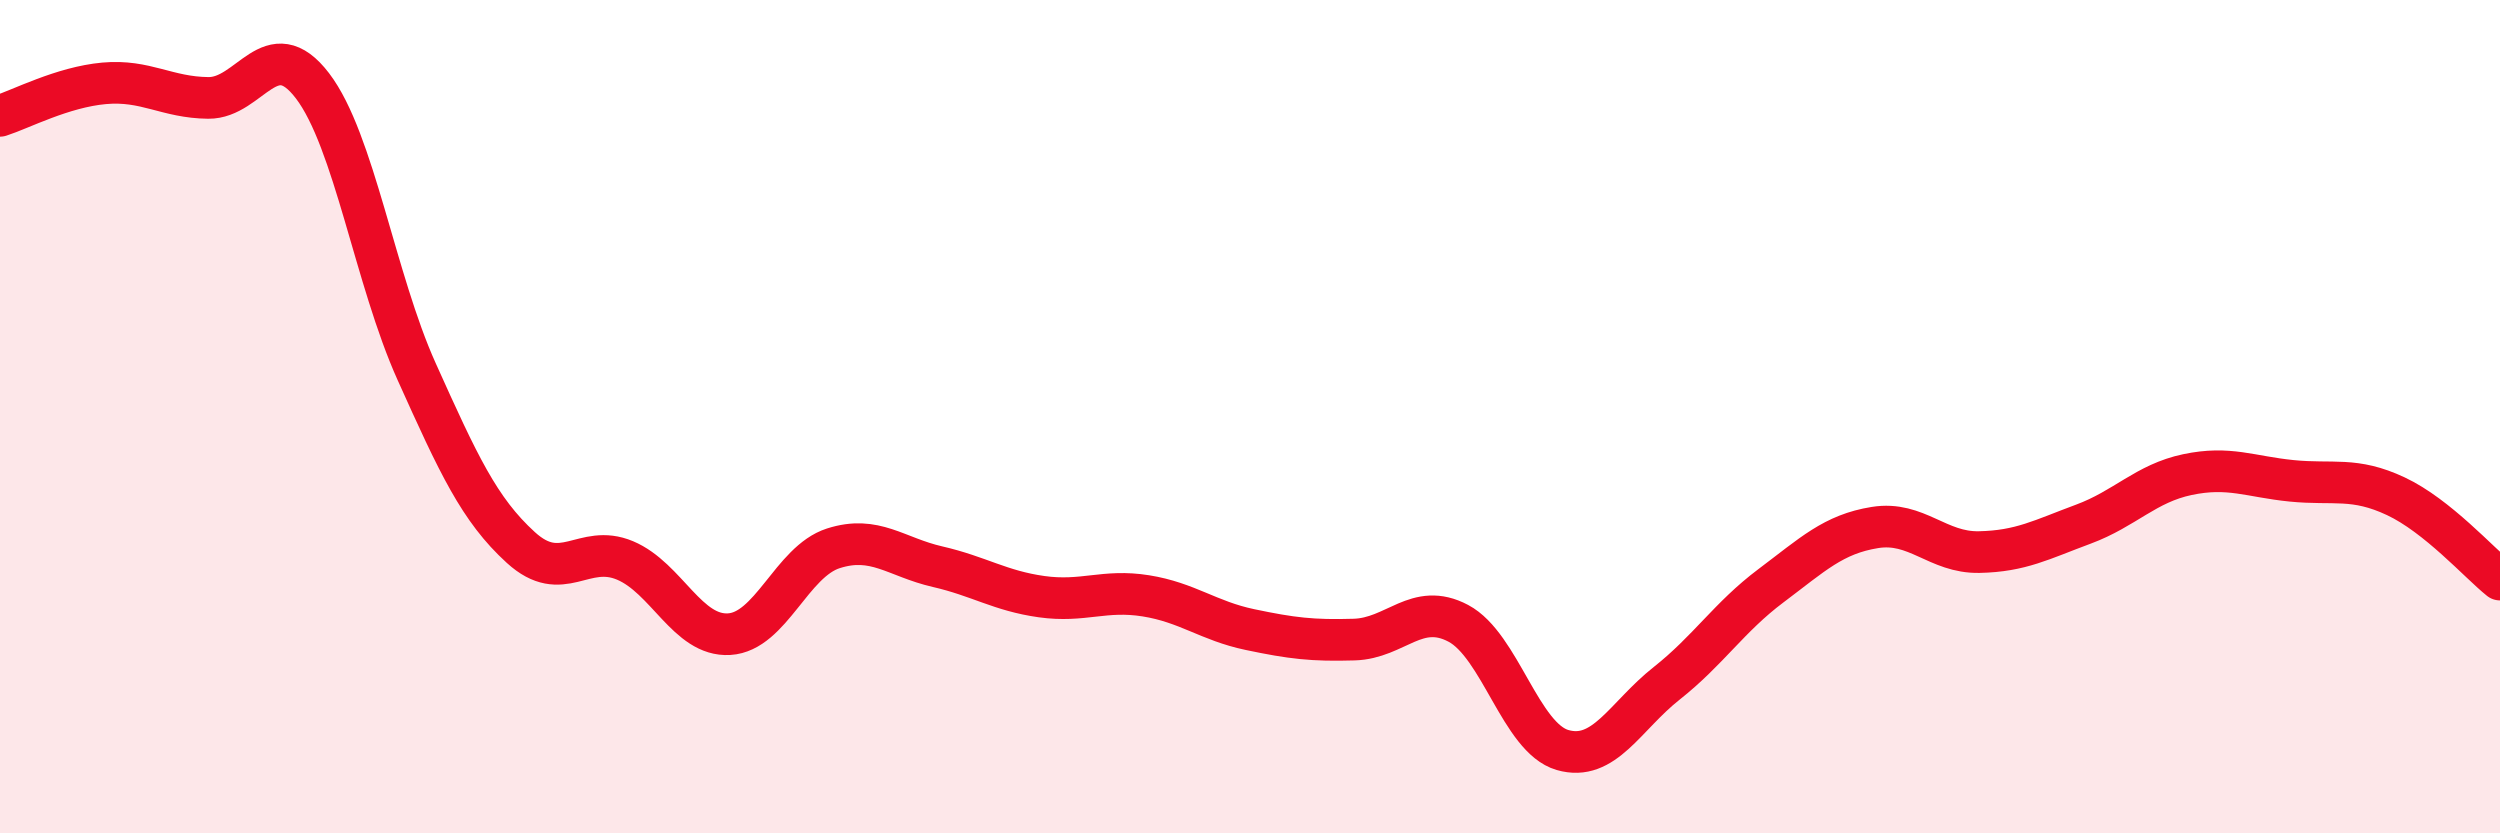
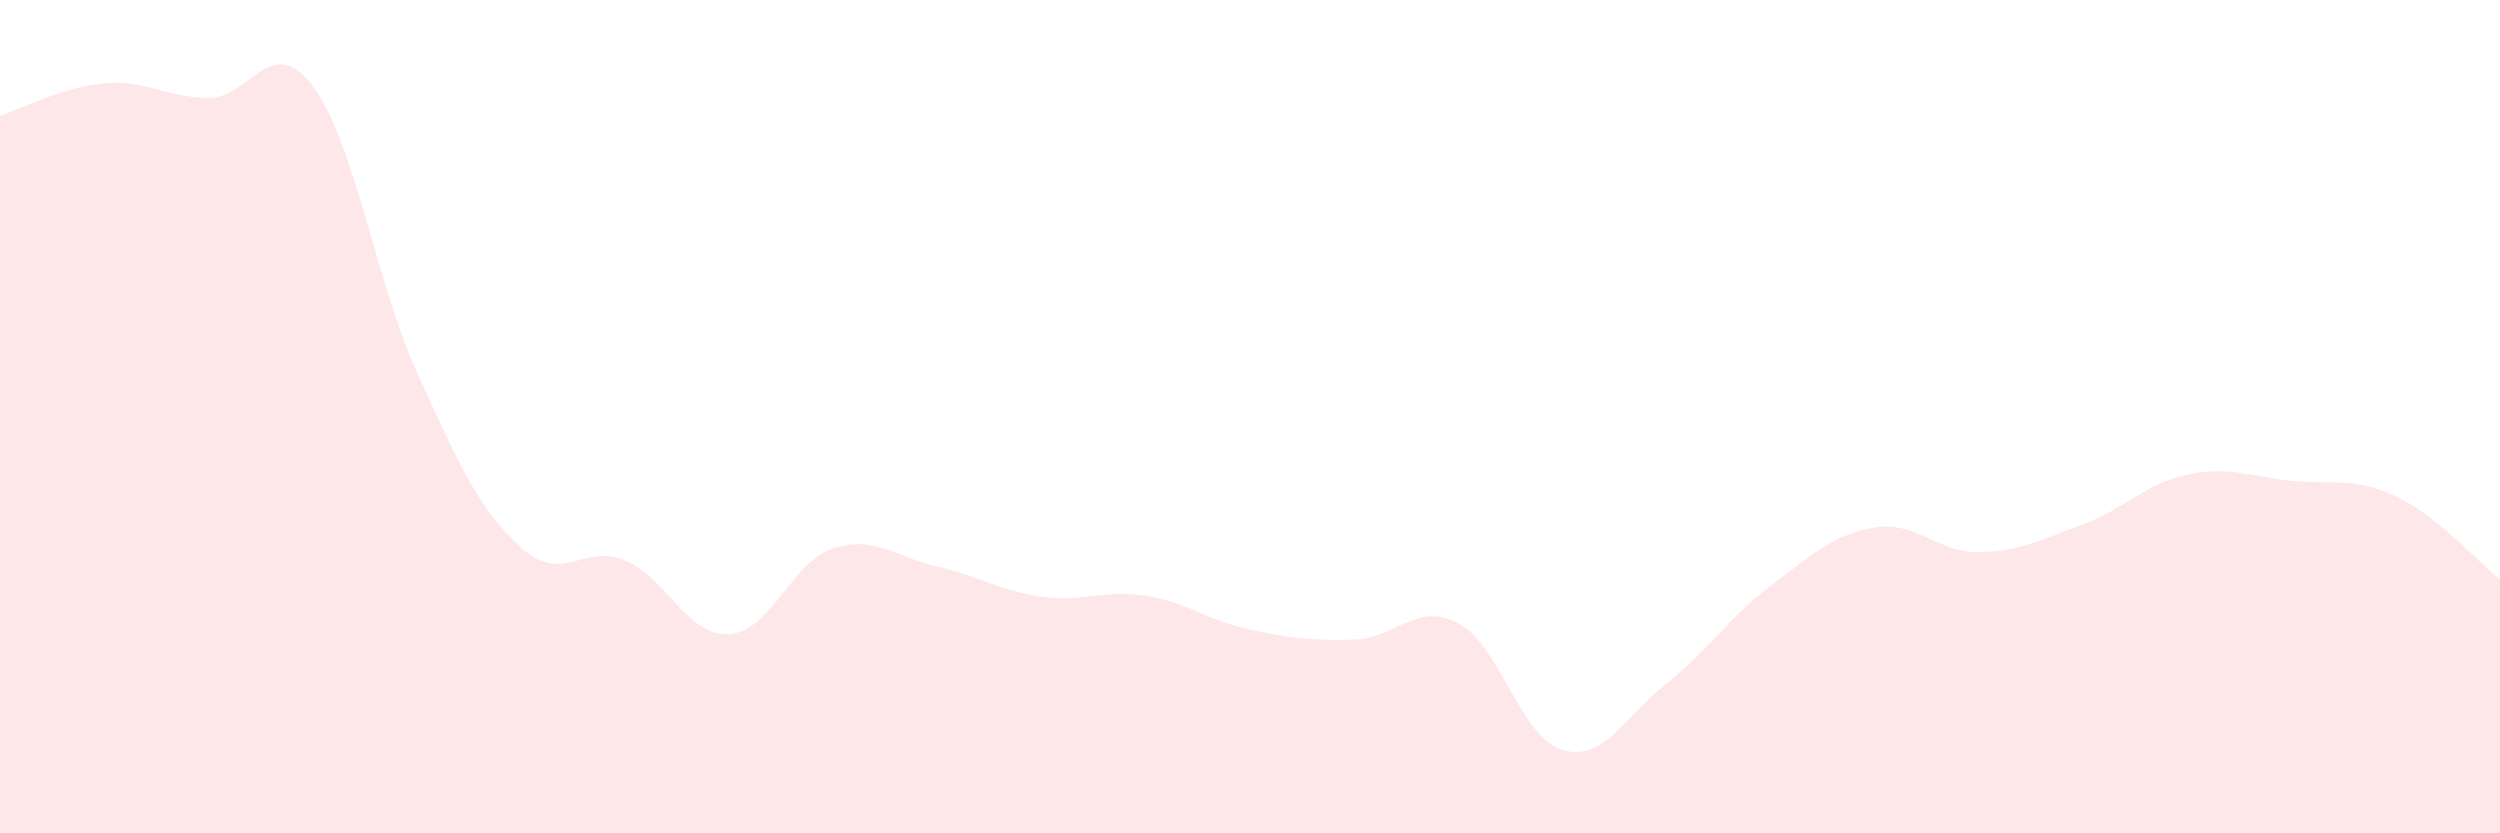
<svg xmlns="http://www.w3.org/2000/svg" width="60" height="20" viewBox="0 0 60 20">
  <path d="M 0,2.78 C 0.5,2.62 1.5,2.09 2.5,2 C 3.5,1.91 4,2.34 5,2.35 C 6,2.36 6.5,0.75 7.5,2.06 C 8.5,3.37 9,6.7 10,8.92 C 11,11.14 11.5,12.23 12.5,13.14 C 13.5,14.05 14,13.03 15,13.45 C 16,13.87 16.5,15.28 17.5,15.22 C 18.5,15.16 19,13.48 20,13.16 C 21,12.84 21.5,13.37 22.5,13.6 C 23.5,13.83 24,14.18 25,14.32 C 26,14.46 26.5,14.14 27.5,14.3 C 28.5,14.46 29,14.9 30,15.11 C 31,15.32 31.5,15.38 32.5,15.35 C 33.5,15.32 34,14.43 35,14.96 C 36,15.49 36.5,17.71 37.5,18 C 38.5,18.29 39,17.19 40,16.4 C 41,15.61 41.5,14.81 42.5,14.06 C 43.5,13.31 44,12.82 45,12.66 C 46,12.5 46.5,13.27 47.5,13.25 C 48.5,13.23 49,12.95 50,12.58 C 51,12.21 51.5,11.6 52.5,11.39 C 53.5,11.18 54,11.44 55,11.54 C 56,11.64 56.5,11.44 57.5,11.91 C 58.5,12.38 59.5,13.51 60,13.91L60 20L0 20Z" fill="#EB0A25" opacity="0.1" stroke-linecap="round" stroke-linejoin="round" />
-   <path d="M 0,2.78 C 0.5,2.62 1.5,2.09 2.5,2 C 3.5,1.91 4,2.34 5,2.35 C 6,2.36 6.5,0.75 7.5,2.06 C 8.5,3.37 9,6.7 10,8.92 C 11,11.14 11.5,12.23 12.5,13.14 C 13.5,14.05 14,13.03 15,13.45 C 16,13.87 16.5,15.28 17.5,15.22 C 18.5,15.16 19,13.48 20,13.16 C 21,12.84 21.5,13.37 22.5,13.6 C 23.5,13.83 24,14.18 25,14.32 C 26,14.46 26.5,14.14 27.5,14.3 C 28.5,14.46 29,14.9 30,15.11 C 31,15.32 31.5,15.38 32.5,15.35 C 33.5,15.32 34,14.43 35,14.96 C 36,15.49 36.5,17.71 37.5,18 C 38.5,18.29 39,17.19 40,16.4 C 41,15.61 41.5,14.81 42.5,14.06 C 43.5,13.31 44,12.82 45,12.66 C 46,12.5 46.5,13.27 47.5,13.25 C 48.5,13.23 49,12.95 50,12.58 C 51,12.21 51.5,11.6 52.5,11.39 C 53.5,11.18 54,11.44 55,11.54 C 56,11.64 56.5,11.44 57.5,11.91 C 58.5,12.38 59.5,13.51 60,13.91" stroke="#EB0A25" stroke-width="1" fill="none" stroke-linecap="round" stroke-linejoin="round" />
</svg>